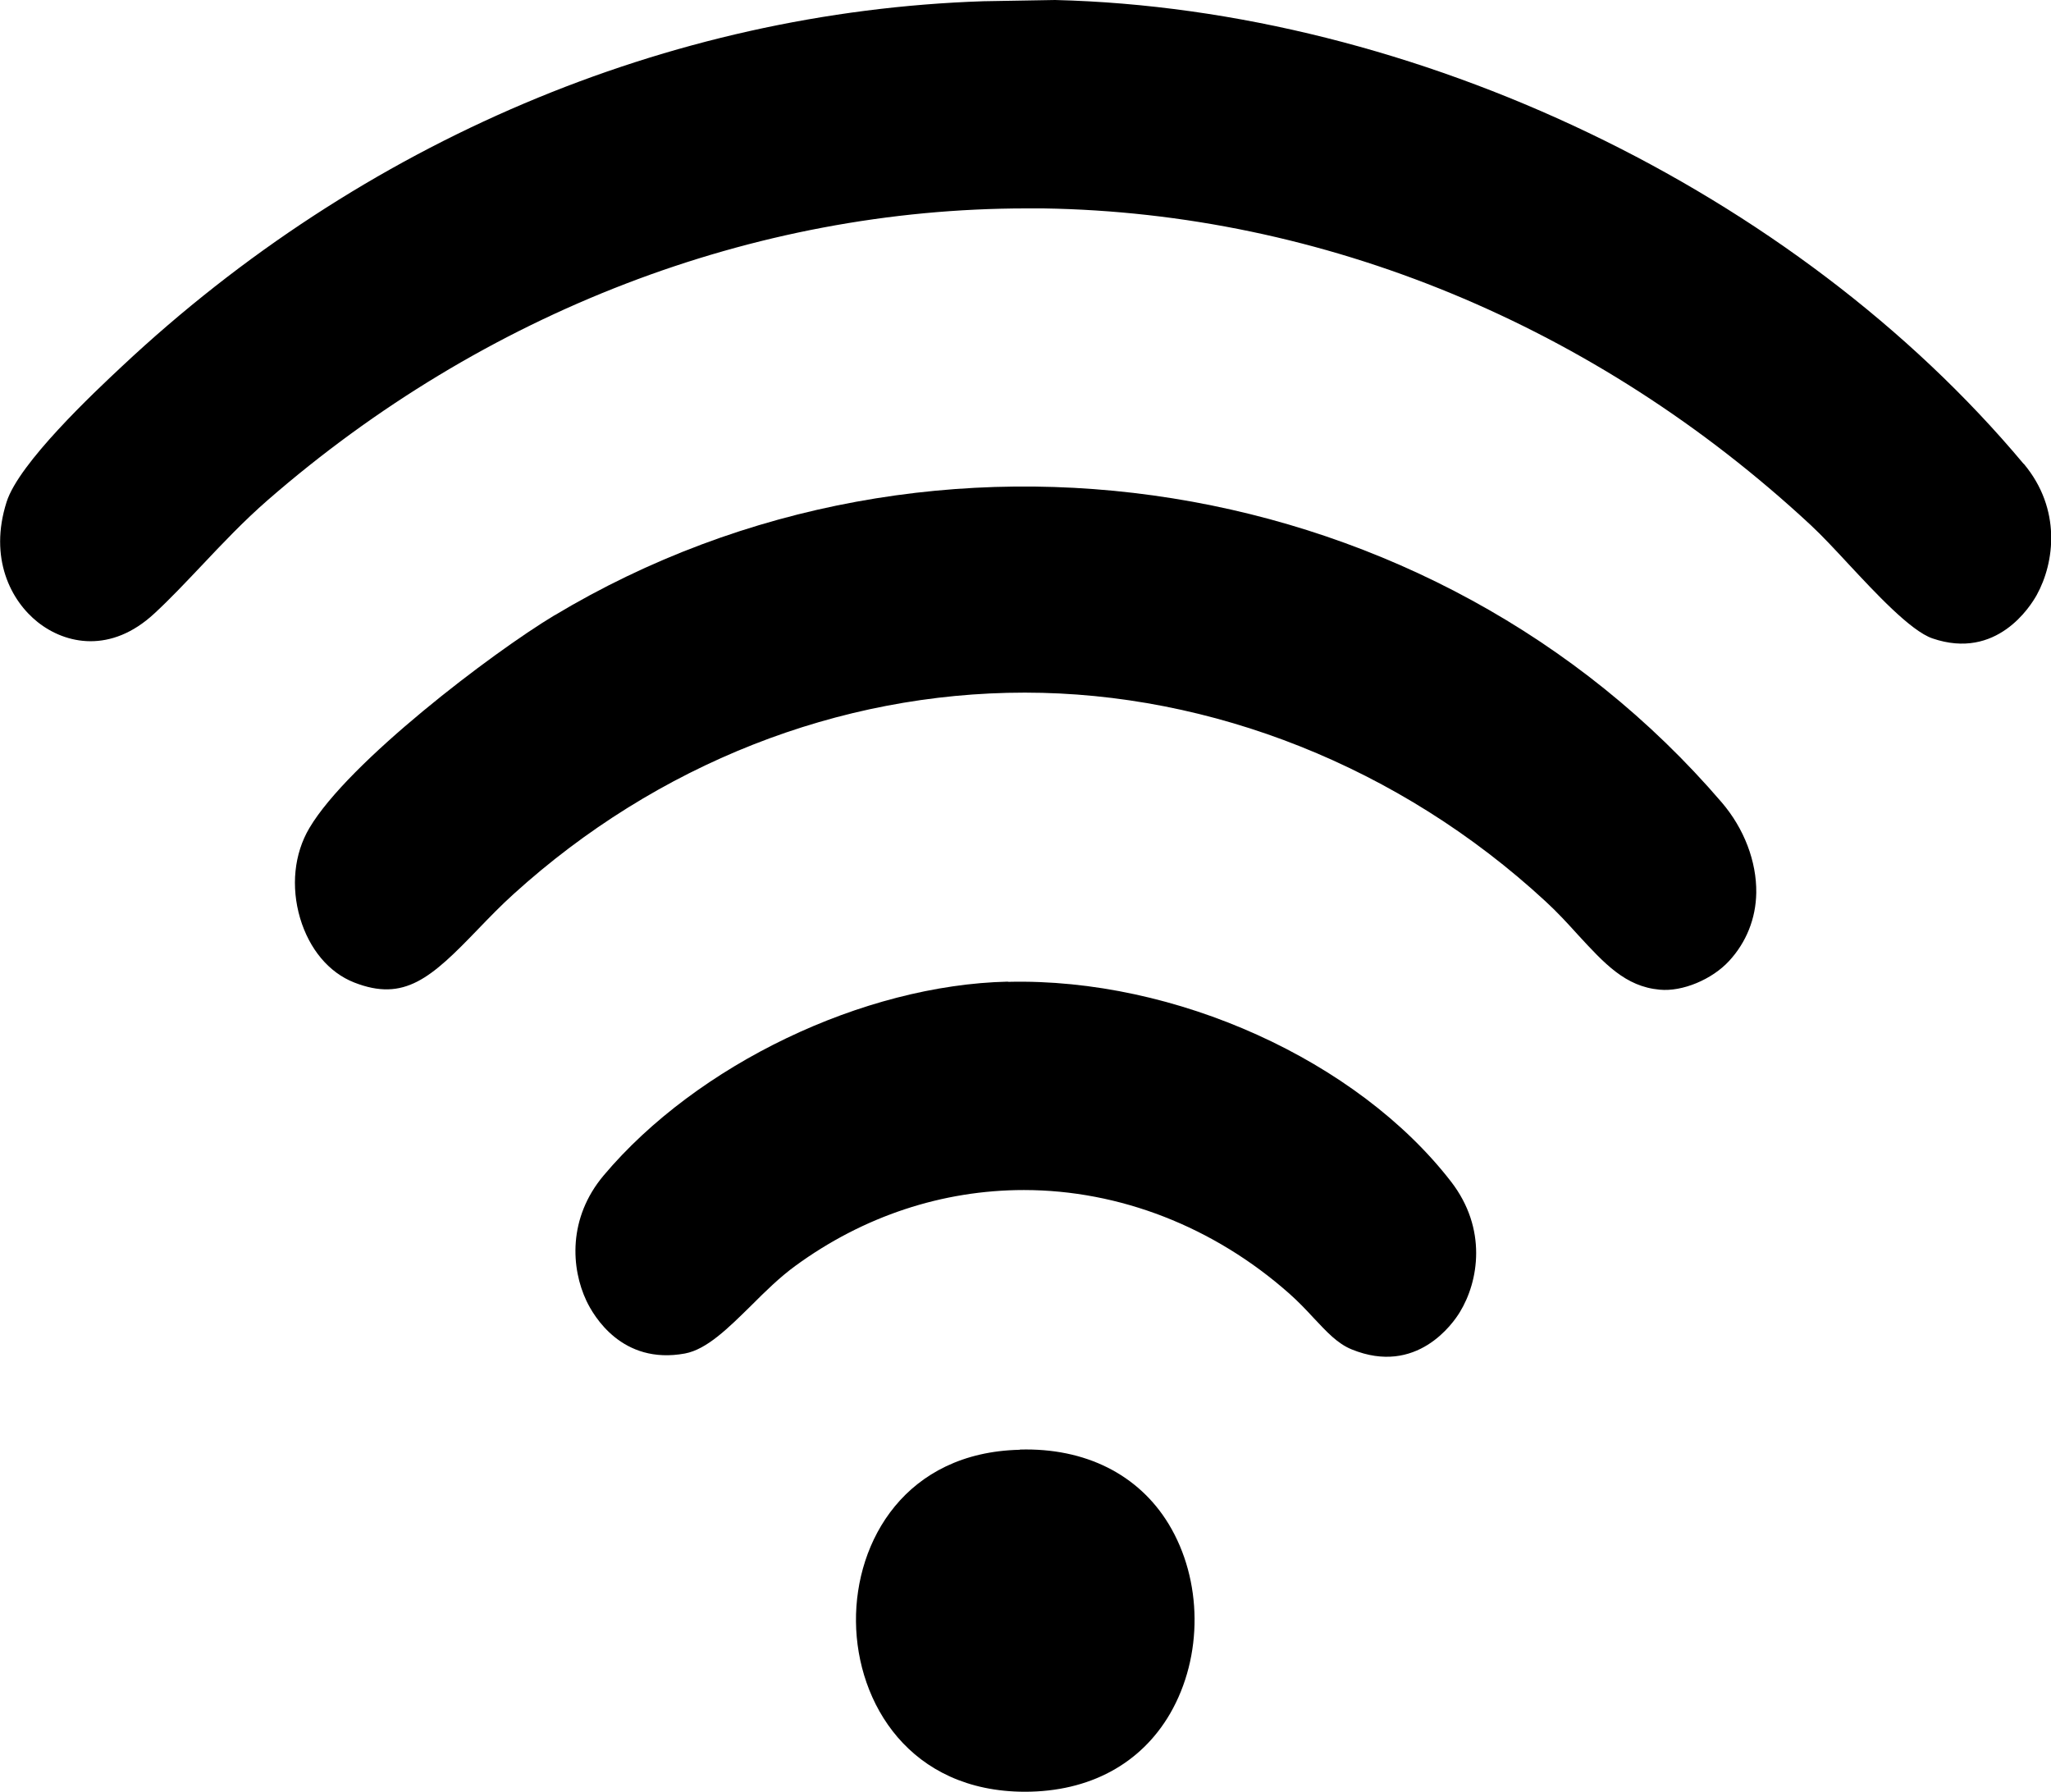
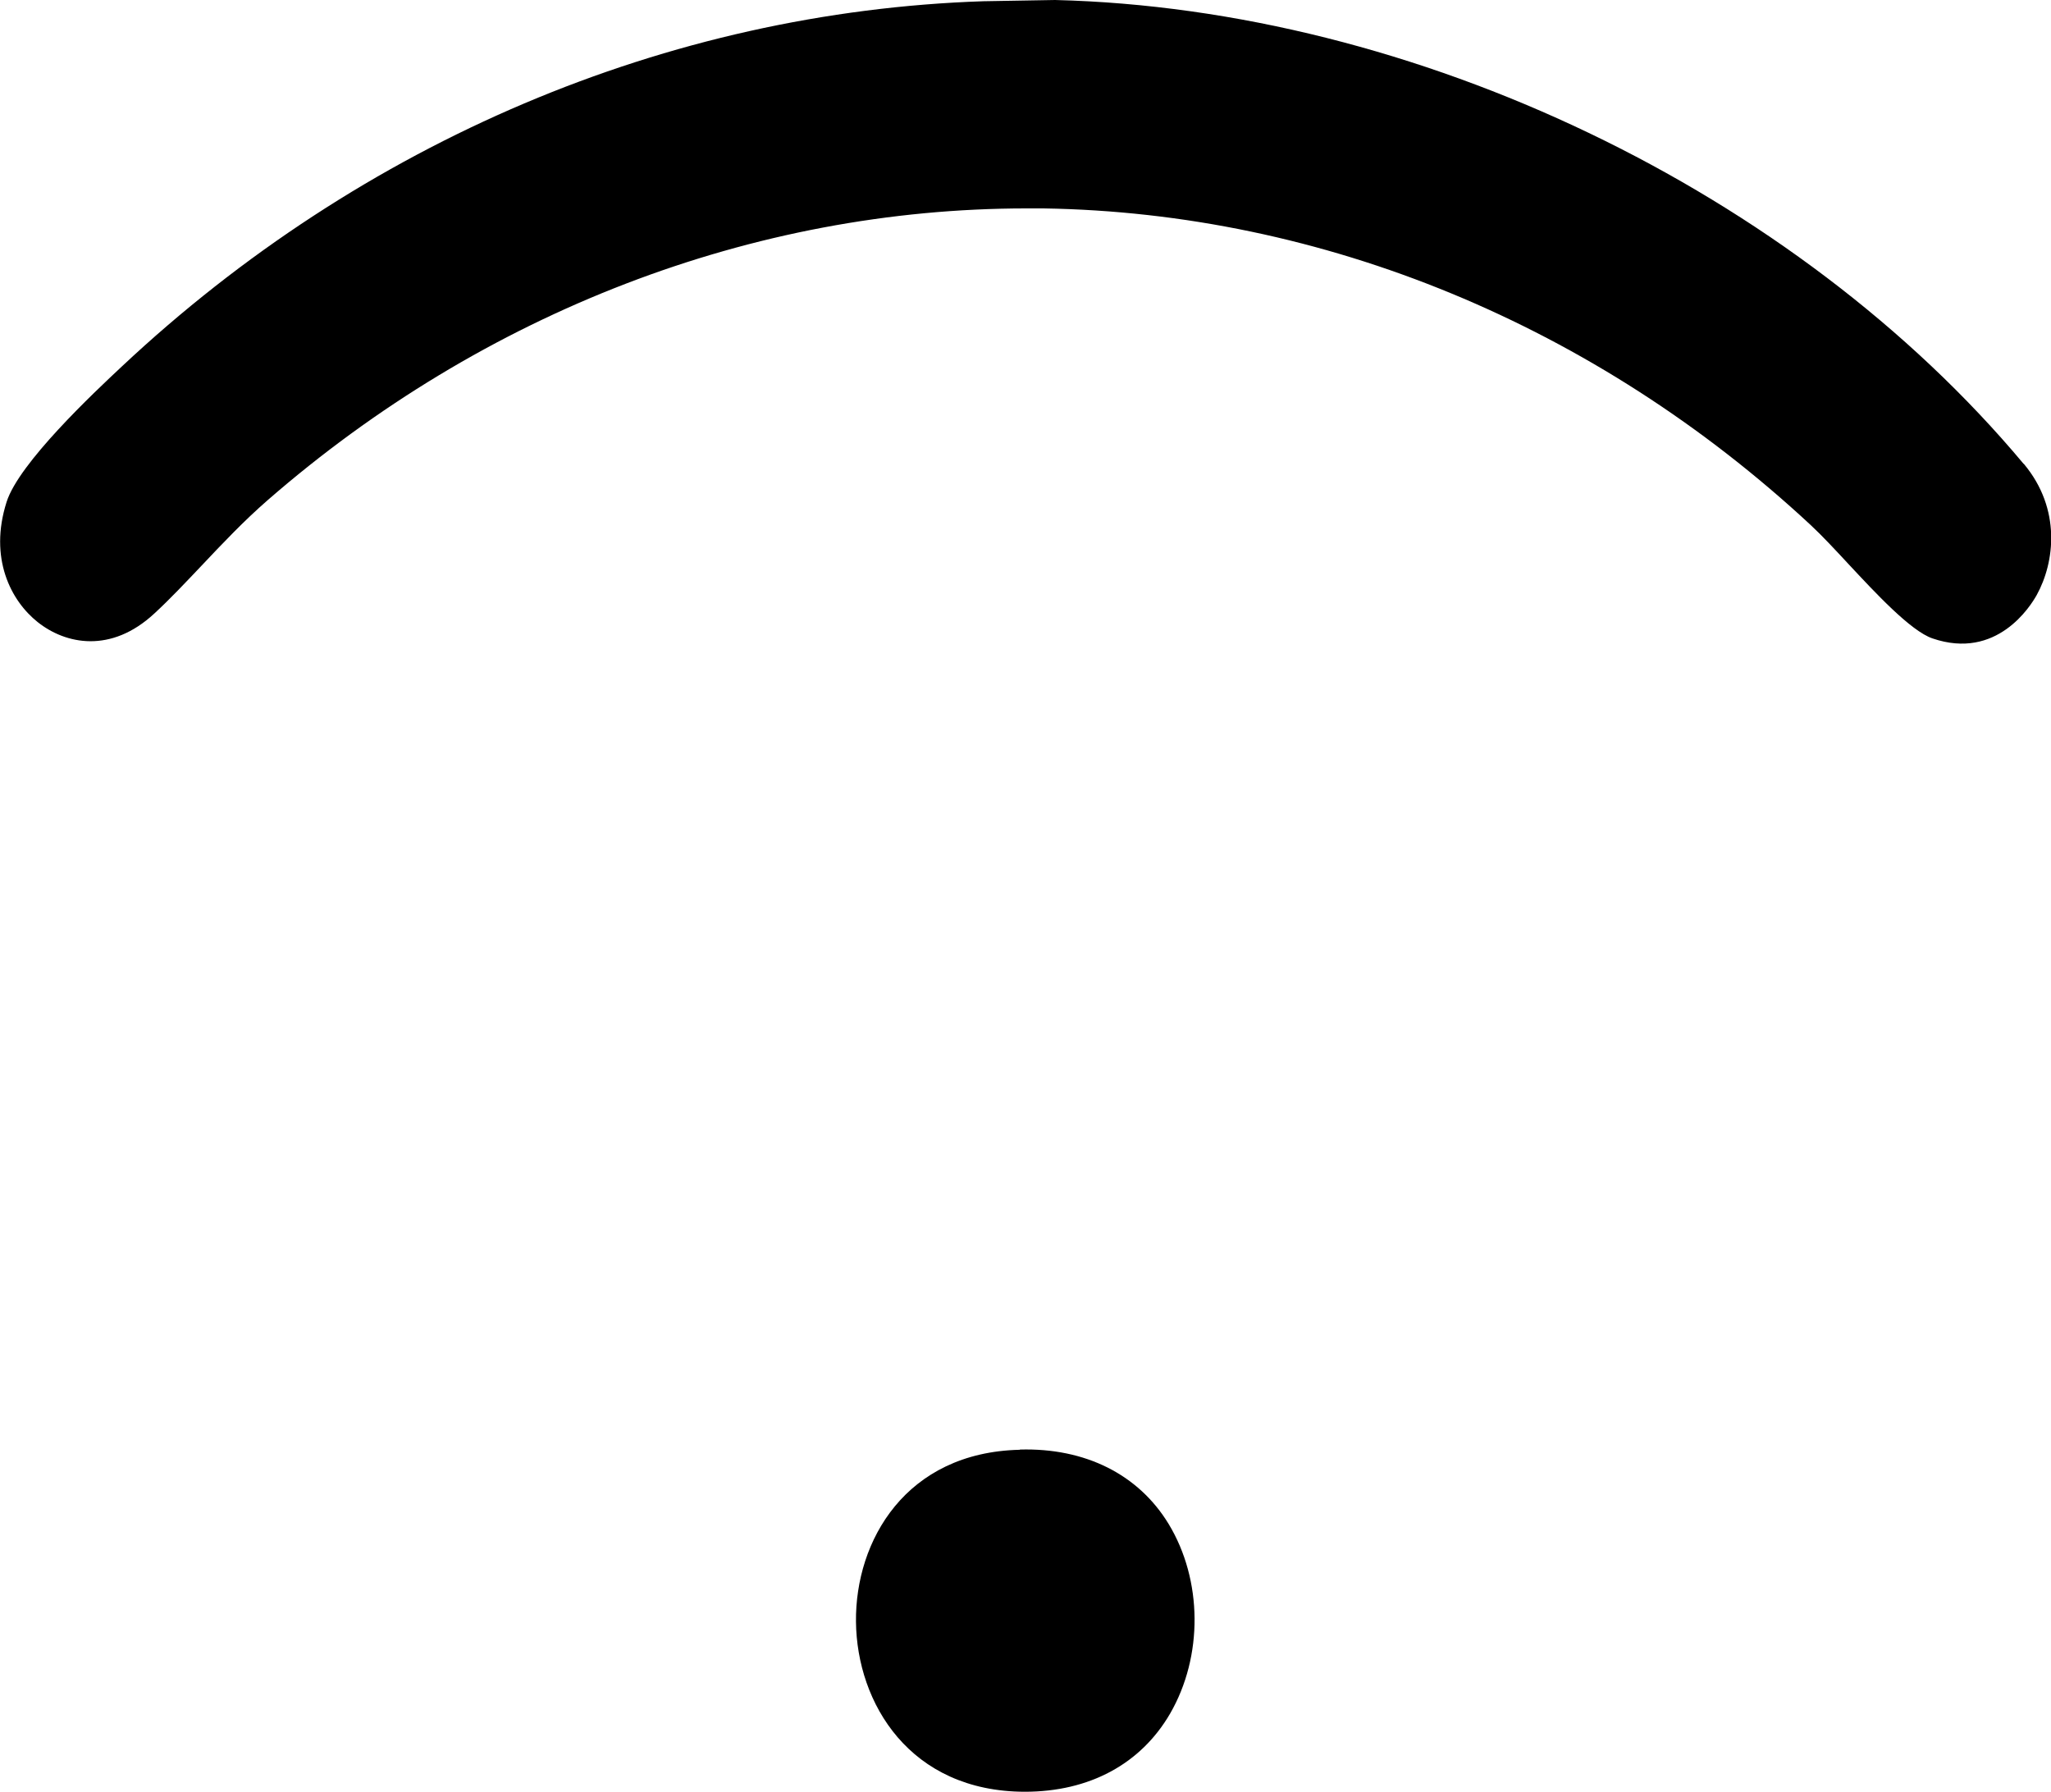
<svg xmlns="http://www.w3.org/2000/svg" id="Capa_2" data-name="Capa 2" viewBox="0 0 99.51 86.92">
  <g id="Capa_9" data-name="Capa 9">
    <g>
      <path d="M98.18,22.5h0C87.1,9.26,68.66.43,51.19,0l-3.48.06C32.41.57,17.56,6.86,5.92,17.77c-1.37,1.28-5,4.69-5.6,6.58-.87,2.73.21,4.8,1.51,5.83,1.36,1.08,3.56,1.53,5.66-.42.78-.72,1.51-1.5,2.29-2.32,1.01-1.07,2.05-2.17,3.21-3.18,10.48-9.12,23.56-14.15,36.82-14.15.27,0,.54,0,.81,0,13.57.21,26.79,5.66,37.23,15.36.57.53,1.19,1.2,1.85,1.91,1.27,1.36,3,3.23,4.06,3.59,3.12,1.07,4.76-1.57,5.06-2.11.86-1.56,1.21-4.16-.63-6.36Z" />
-       <path d="M26.9,29.85c-3.04,1.83-10,7.12-11.89,10.32-.74,1.25-.9,2.84-.45,4.37.45,1.51,1.4,2.64,2.62,3.12,2.44.96,3.74-.22,6.01-2.58.56-.58,1.12-1.16,1.73-1.71,6.95-6.3,15.76-9.77,24.8-9.77s18.19,3.59,25.26,10.12c.58.53,1.08,1.08,1.57,1.62,1.3,1.41,2.31,2.52,3.97,2.67,1.11.11,2.55-.5,3.37-1.39.84-.91,1.3-2.06,1.32-3.31.02-1.52-.59-3.12-1.68-4.39-13.9-16.2-38.25-20.1-56.64-9.06Z" />
-       <path d="M48.9,47.62c-7.02.16-15.08,4.02-19.61,9.4-1.75,2.08-1.58,4.51-.84,6.08.35.74,1.73,3.12,4.78,2.56,1.07-.2,2.11-1.24,3.22-2.33.68-.68,1.38-1.37,2.15-1.93,3.29-2.4,7.12-3.67,11.08-3.67,4.63,0,9.21,1.78,12.87,5.02.44.39.83.8,1.17,1.17.66.7,1.17,1.26,1.86,1.54,3.16,1.29,4.93-1.28,5.25-1.81.91-1.49,1.34-4.04-.43-6.33-4.54-5.87-13.37-9.89-21.49-9.69Z" />
      <path d="M49.47,70.33c-5.52.13-7.98,4.41-7.94,8.34.04,3.96,2.62,8.24,8.19,8.25,3.14,0,5.63-1.35,7.05-3.79,1.61-2.78,1.58-6.48-.07-9.2-1.46-2.4-4.04-3.7-7.22-3.61Z" />
    </g>
  </g>
</svg>